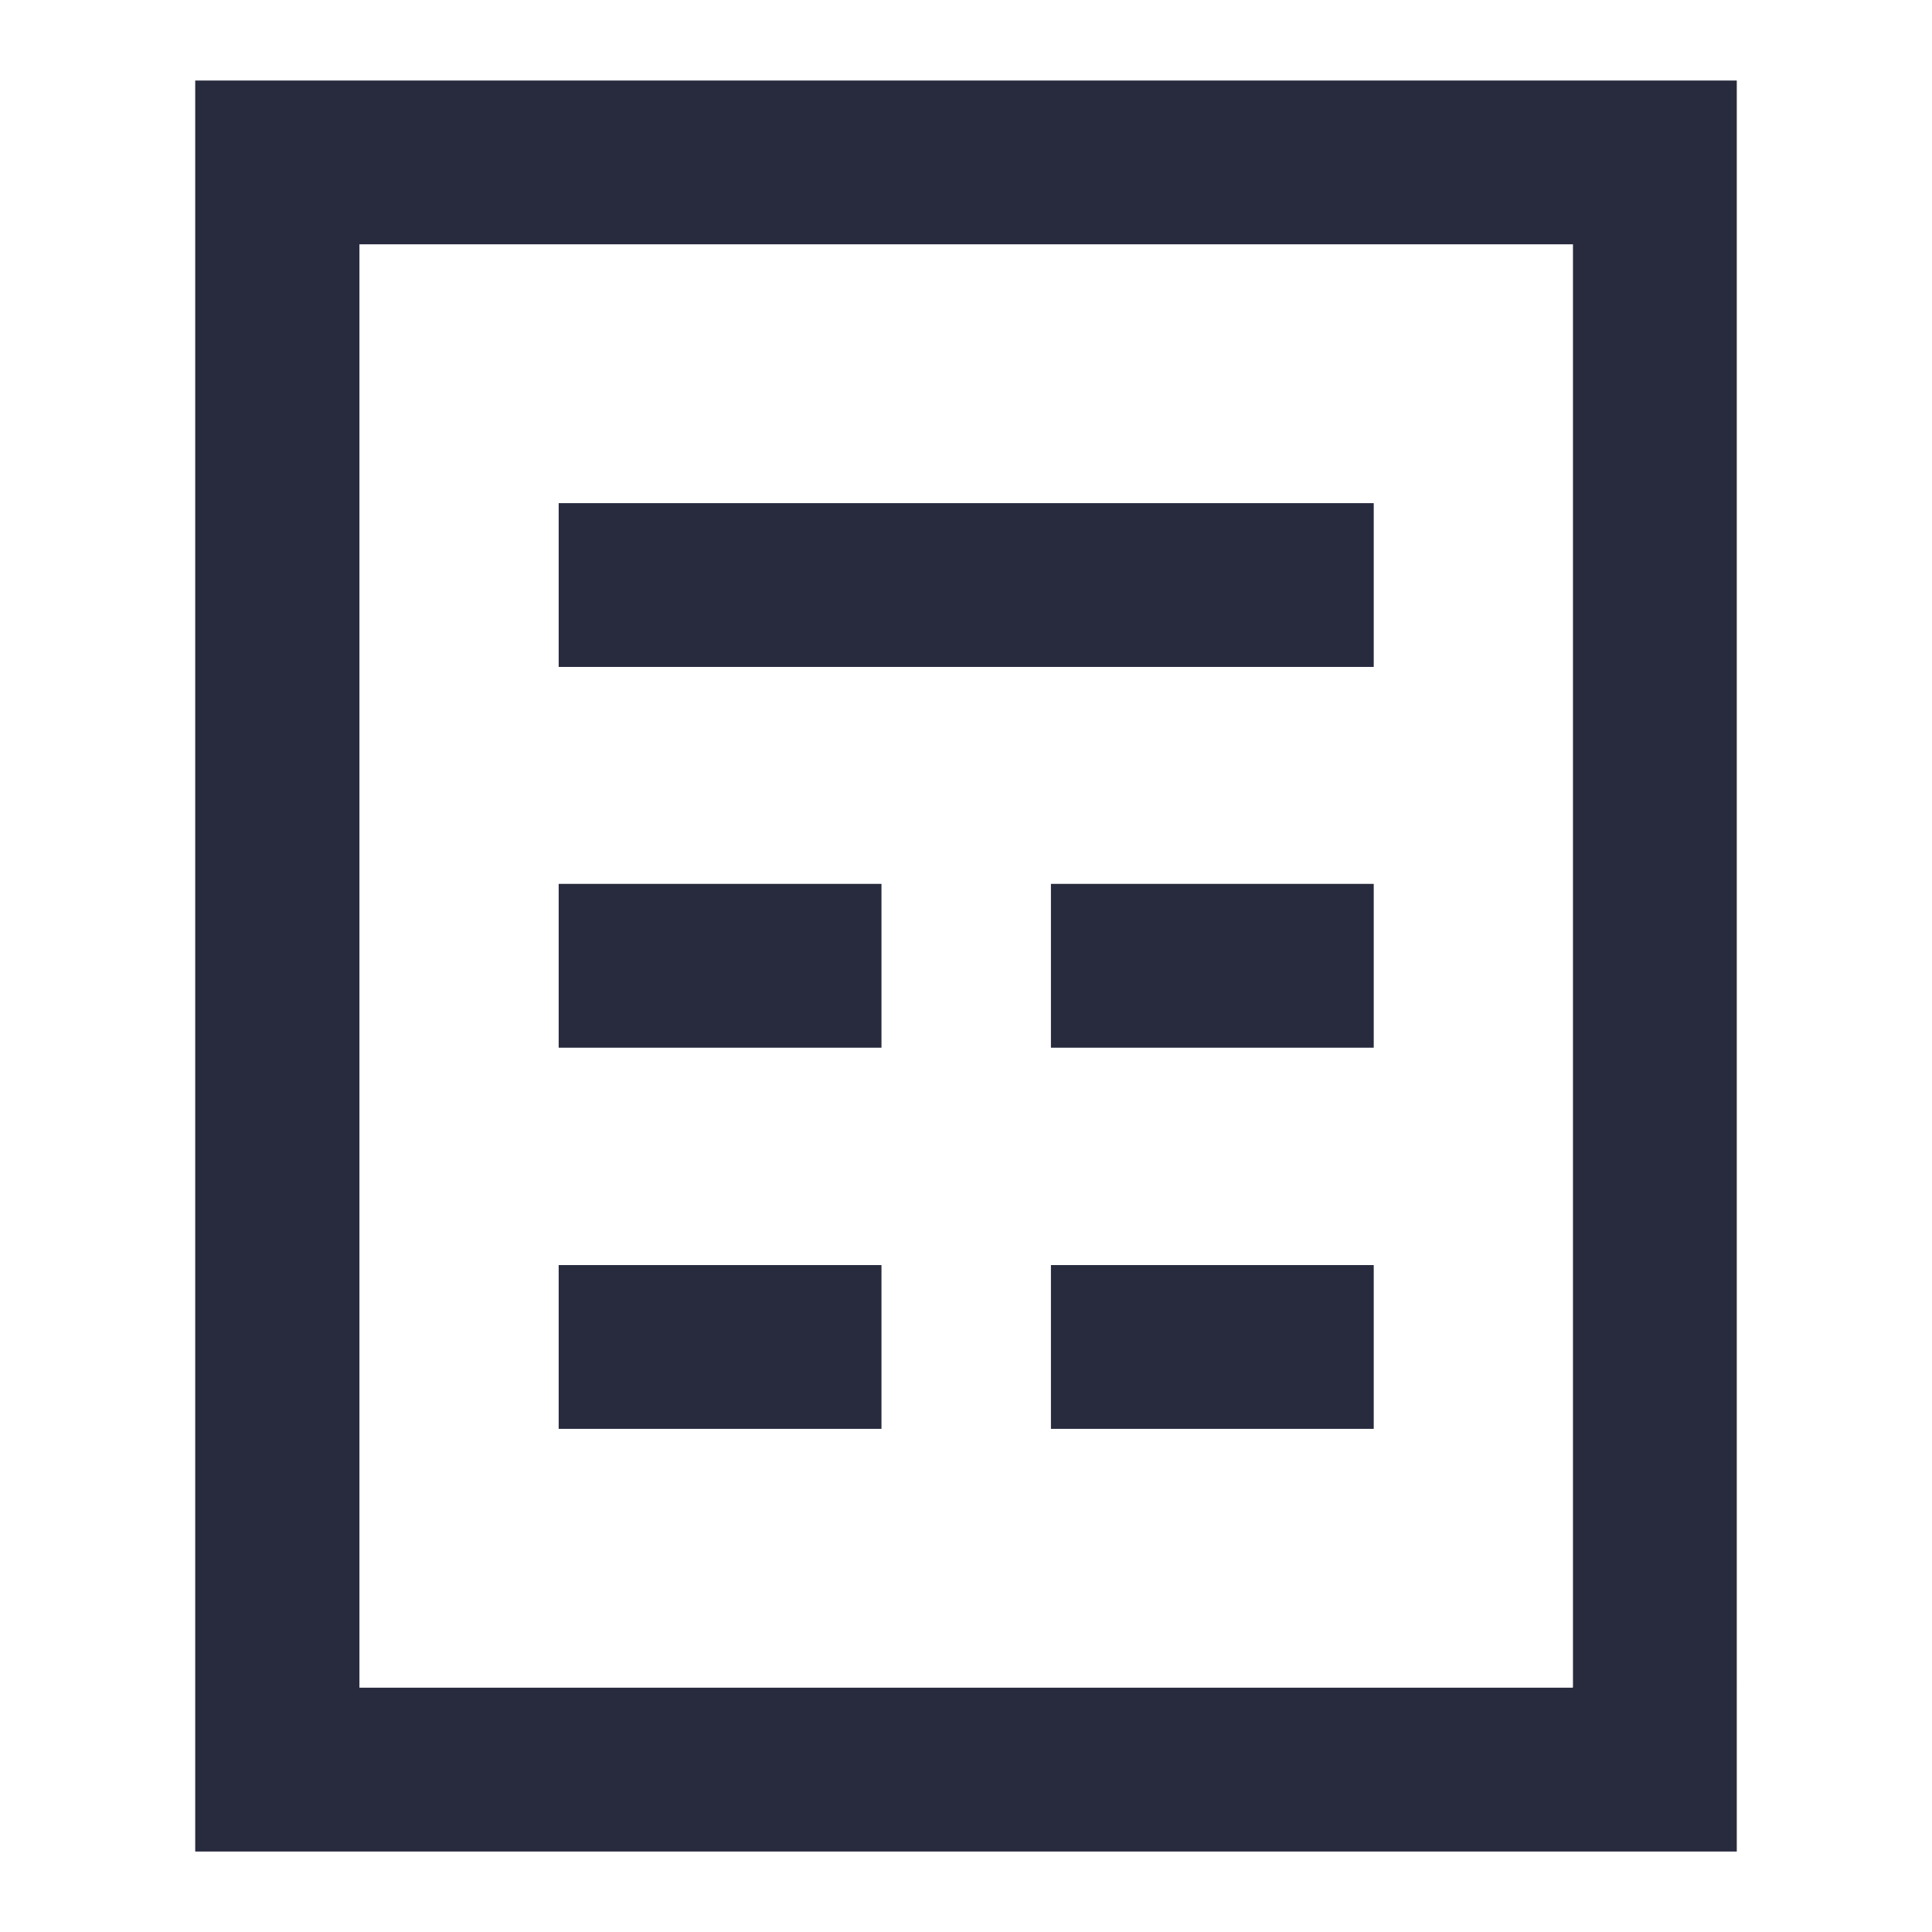
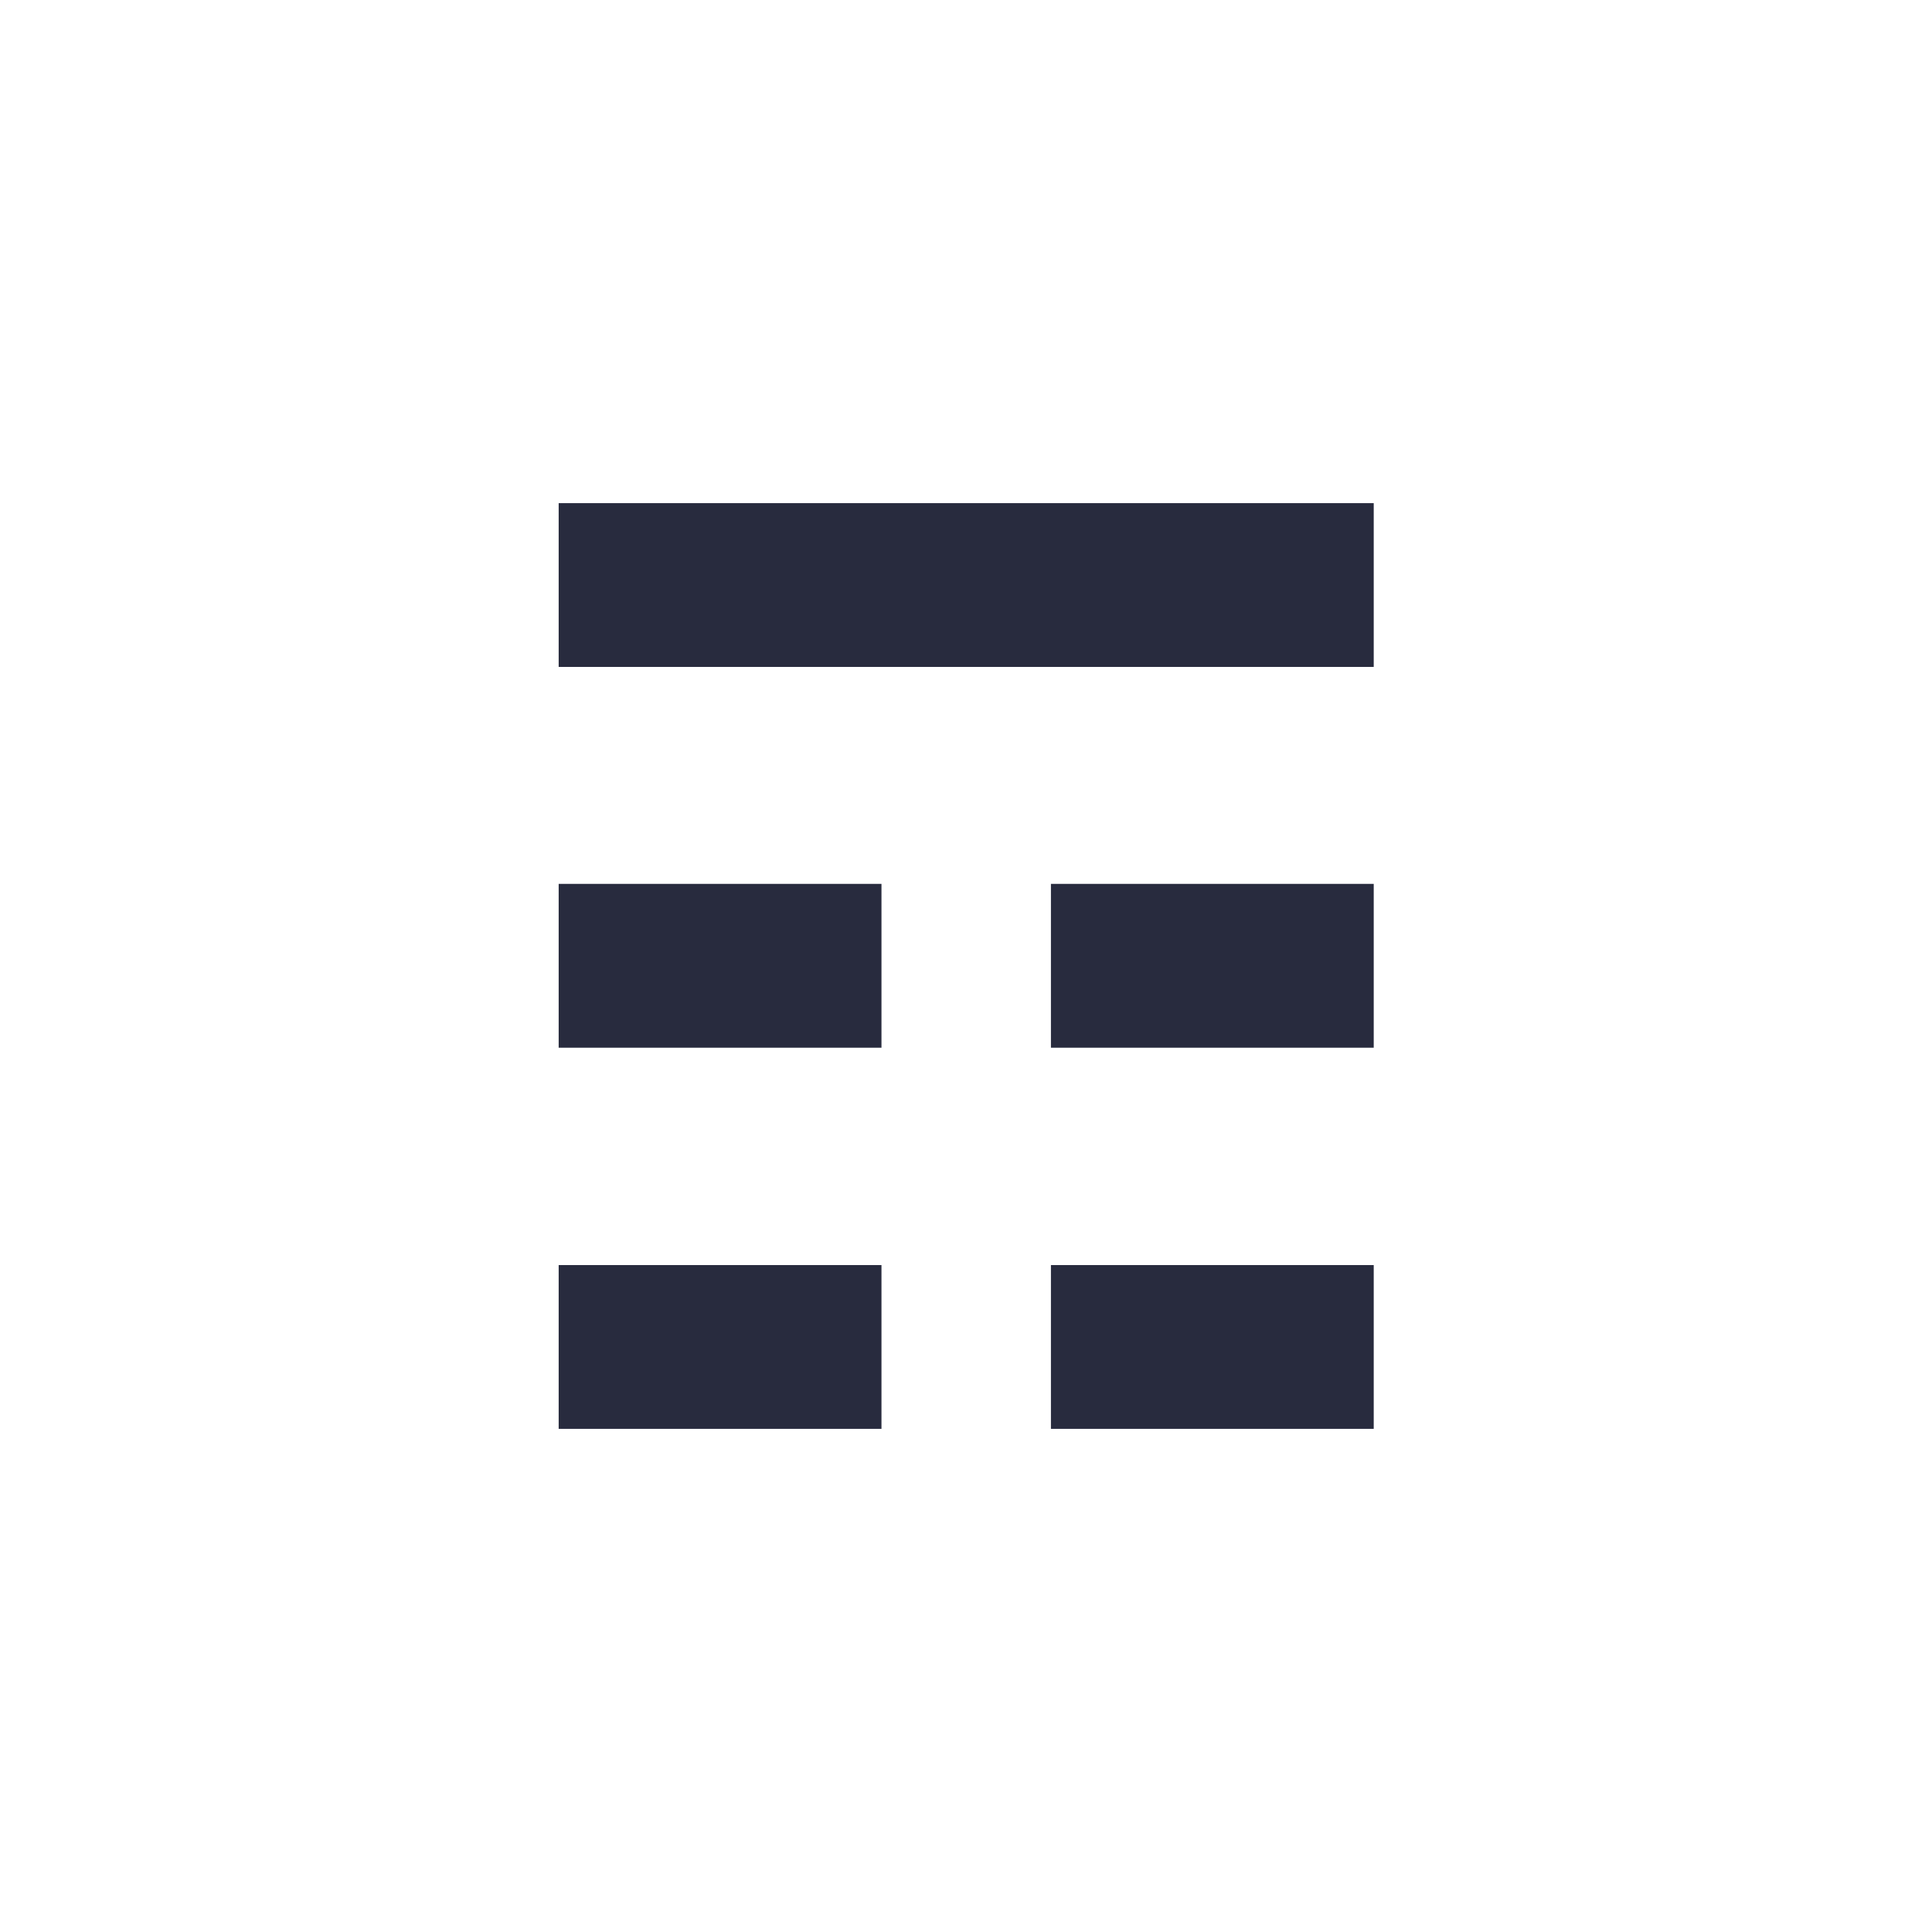
<svg xmlns="http://www.w3.org/2000/svg" id="Layer_1" data-name="Layer 1" width="48" height="48" viewBox="0 0 48 48">
  <defs>
    <style>
      .cls-1 {
        fill: #282b3e;
      }
    </style>
  </defs>
-   <path class="cls-1" d="m13.88,12.5h20.25v4.07H13.88v-4.07Zm0,9.46h8.02v4.07h-8.02v-4.07Zm0,9.47h8.02v4.07h-8.02v-4.07Zm12.23-9.47h8.02v4.07h-8.02v-4.07Zm0,9.47h8.02v4.07h-8.02v-4.07Z" />
-   <path class="cls-1" d="m4.85,2v44h38.3V2H4.85Zm34.22,39.93H8.93V6.07h30.15v35.85Z" />
+   <path class="cls-1" d="m13.88,12.5h20.25v4.07H13.88v-4.07m0,9.46h8.02v4.07h-8.02v-4.07Zm0,9.47h8.02v4.07h-8.02v-4.07Zm12.23-9.47h8.02v4.07h-8.02v-4.07Zm0,9.47h8.02v4.07h-8.02v-4.07Z" />
</svg>